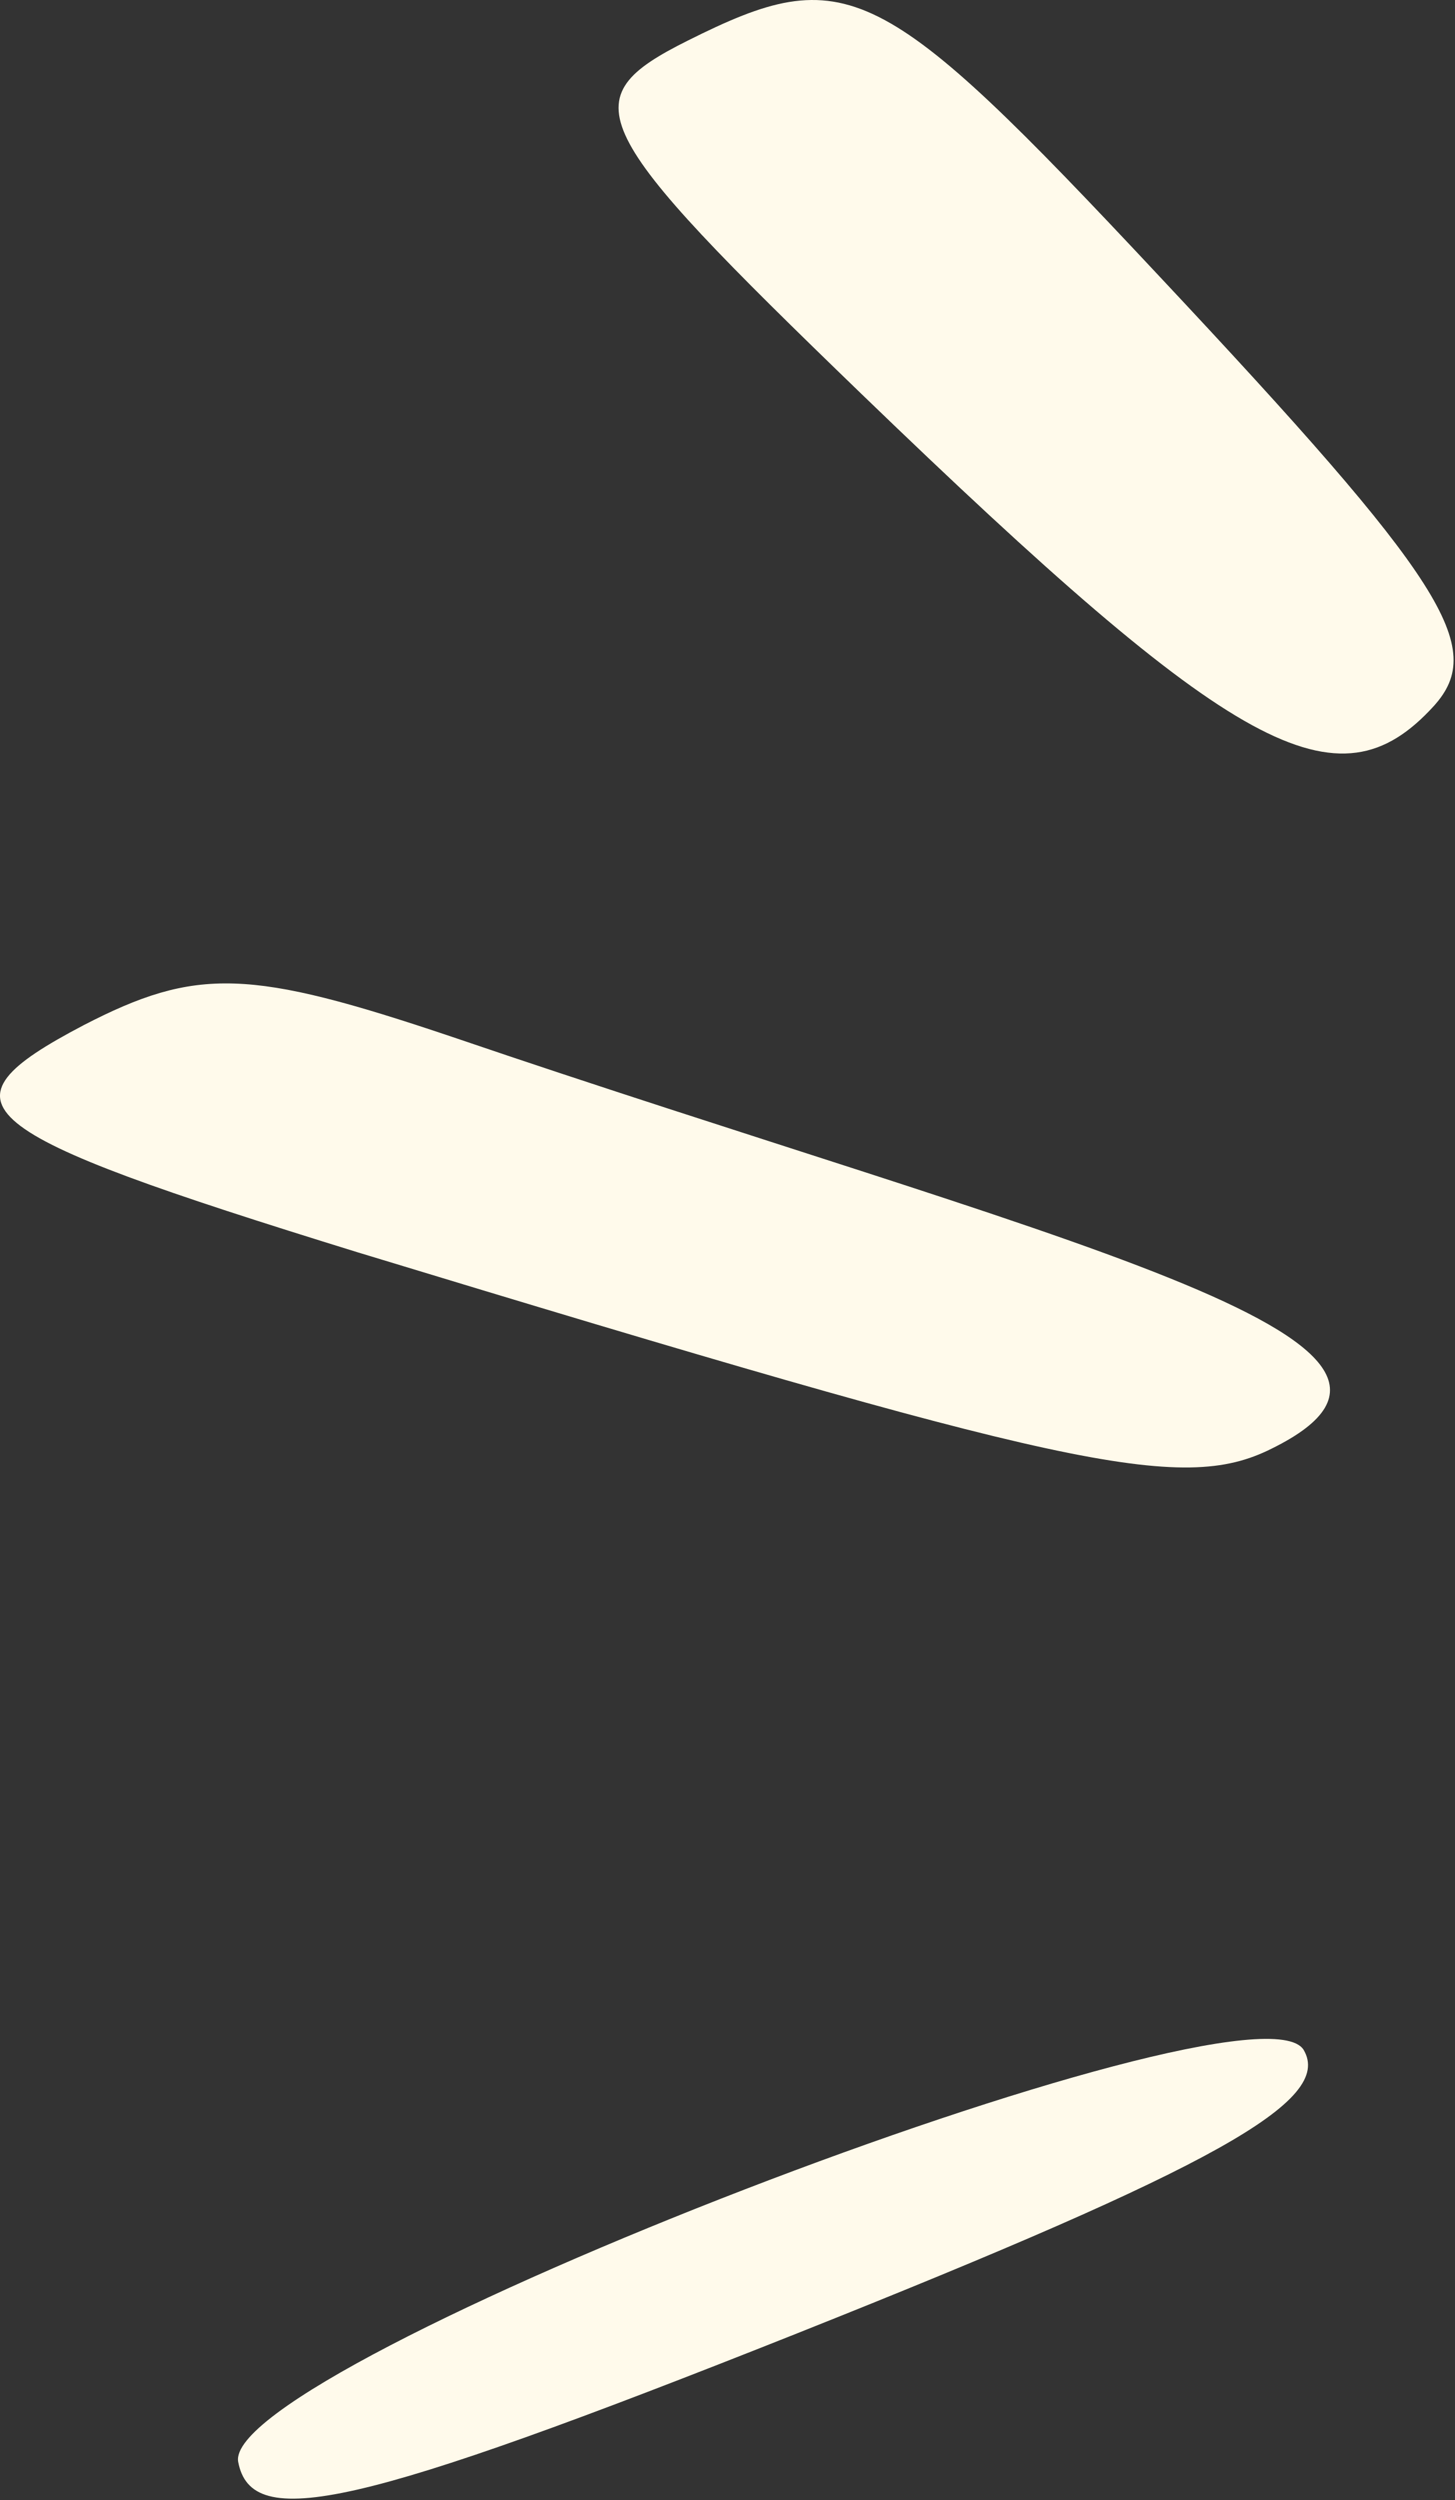
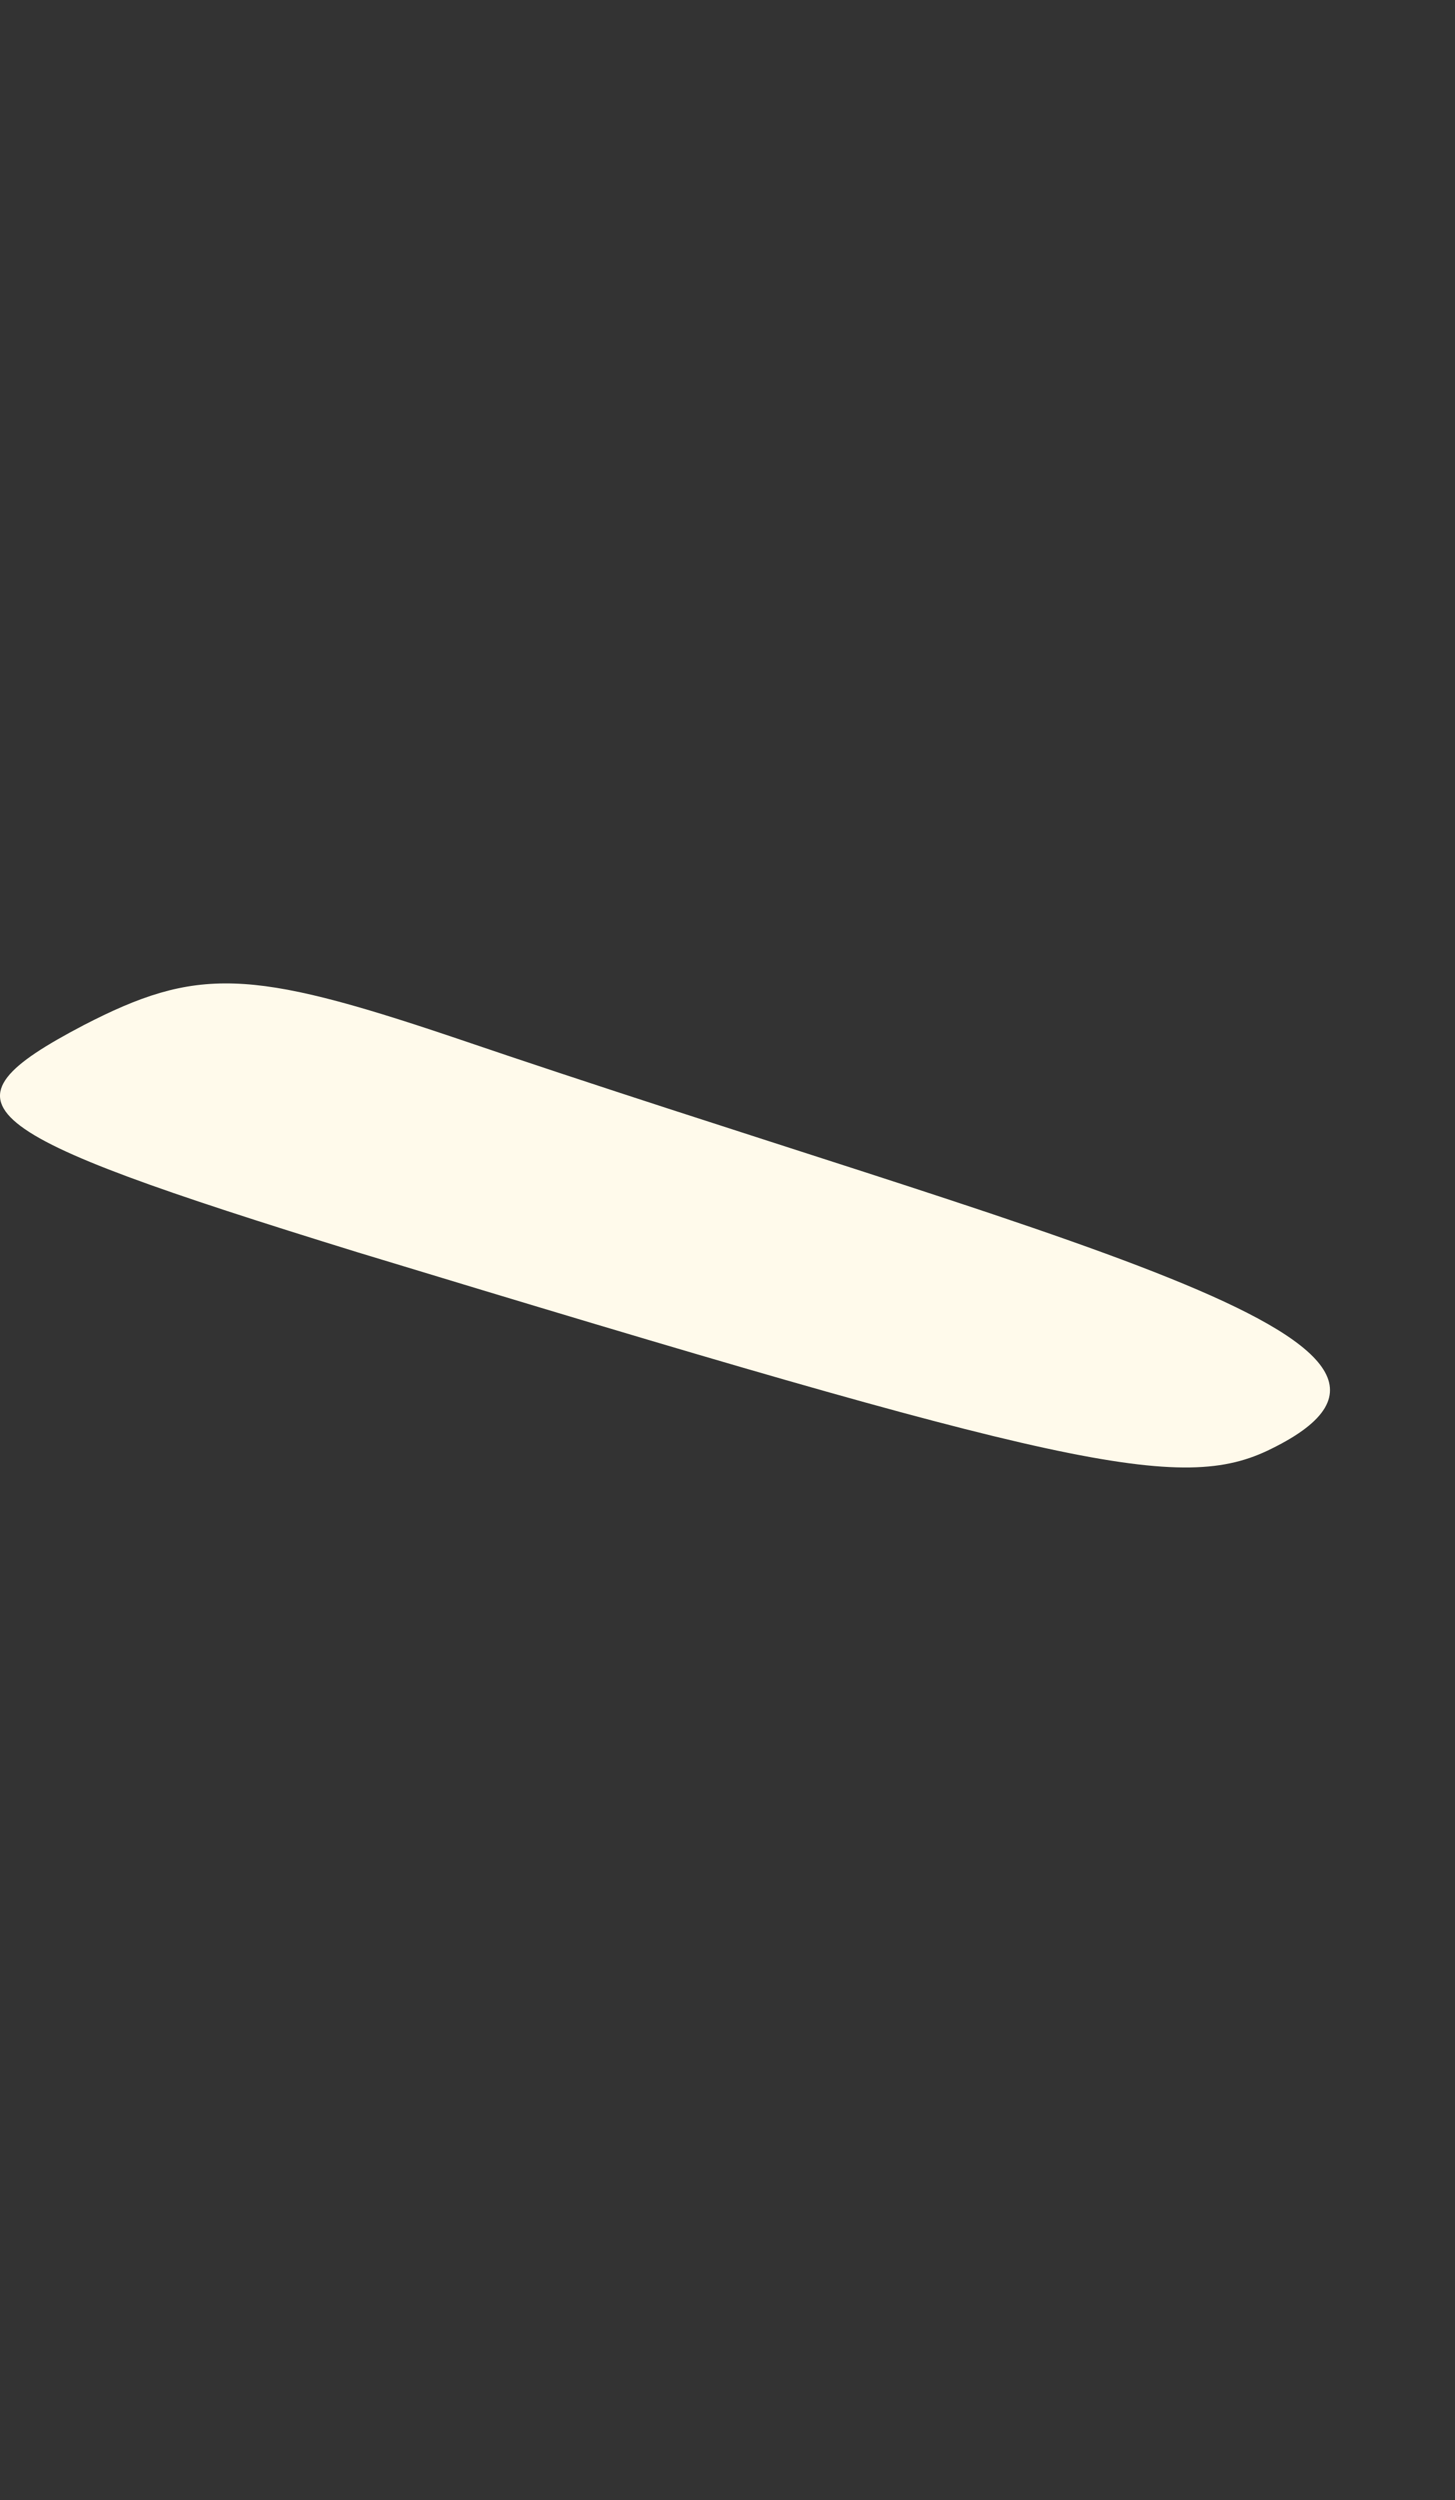
<svg xmlns="http://www.w3.org/2000/svg" width="46" height="79" viewBox="0 0 46 79" fill="none">
  <rect x="0" y="0" width="46" height="79" fill="#333333" stroke="none" />
-   <path d="M41.213 64.766C42.168 66.379 38.406 68.469 25.207 73.724C11.233 79.278 7.948 79.995 7.53 77.785C6.992 74.74 39.6 62.198 41.213 64.766Z" fill="#FFFAEB" />
-   <path d="M21.744 1.283C26.76 -1.226 27.835 -0.688 36.614 8.688C45.692 18.363 47.005 20.453 45.333 22.305C42.288 25.649 39.062 23.857 27.238 12.45C18.518 4.03 18.041 3.134 21.744 1.283Z" fill="#FFFAEB" />
  <path d="M2.633 32.398C6.216 30.546 7.888 30.606 14.278 32.756C33.21 39.206 47.245 42.311 40.197 45.775C37.331 47.208 33.688 46.372 11.292 39.564C-1.07 35.742 -2.145 34.906 2.633 32.398Z" fill="#FFFAEB" />
</svg>